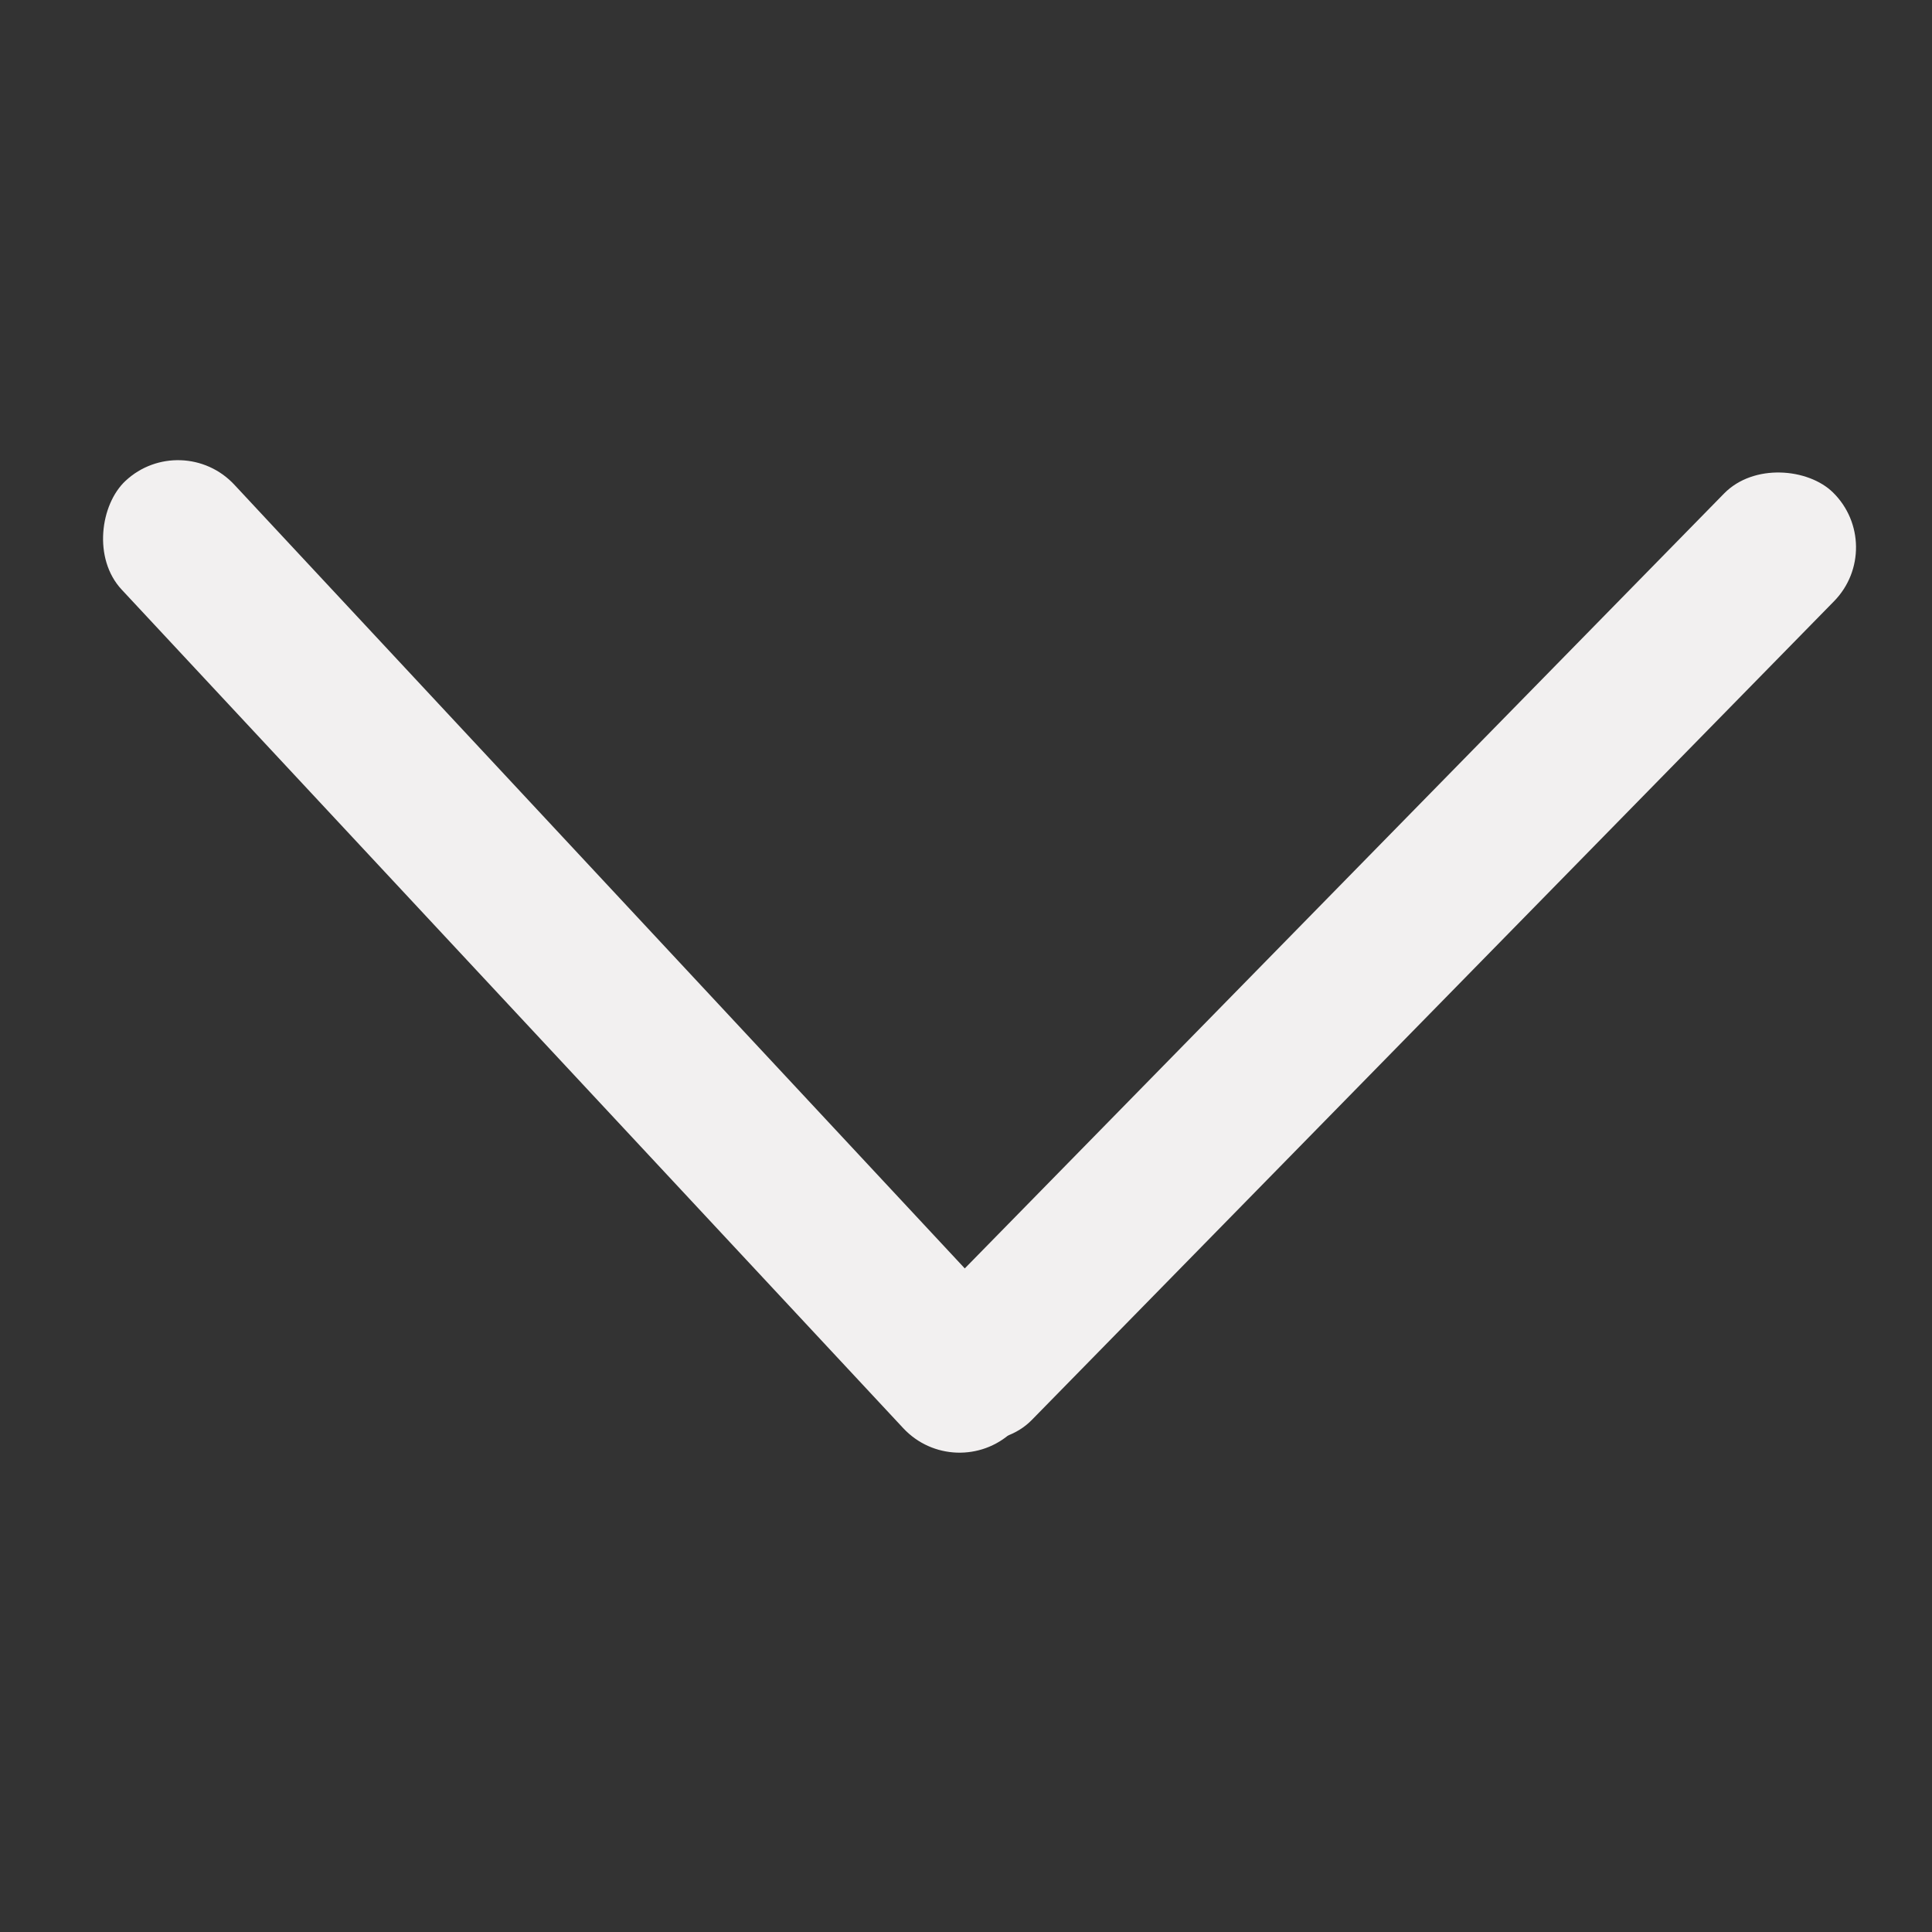
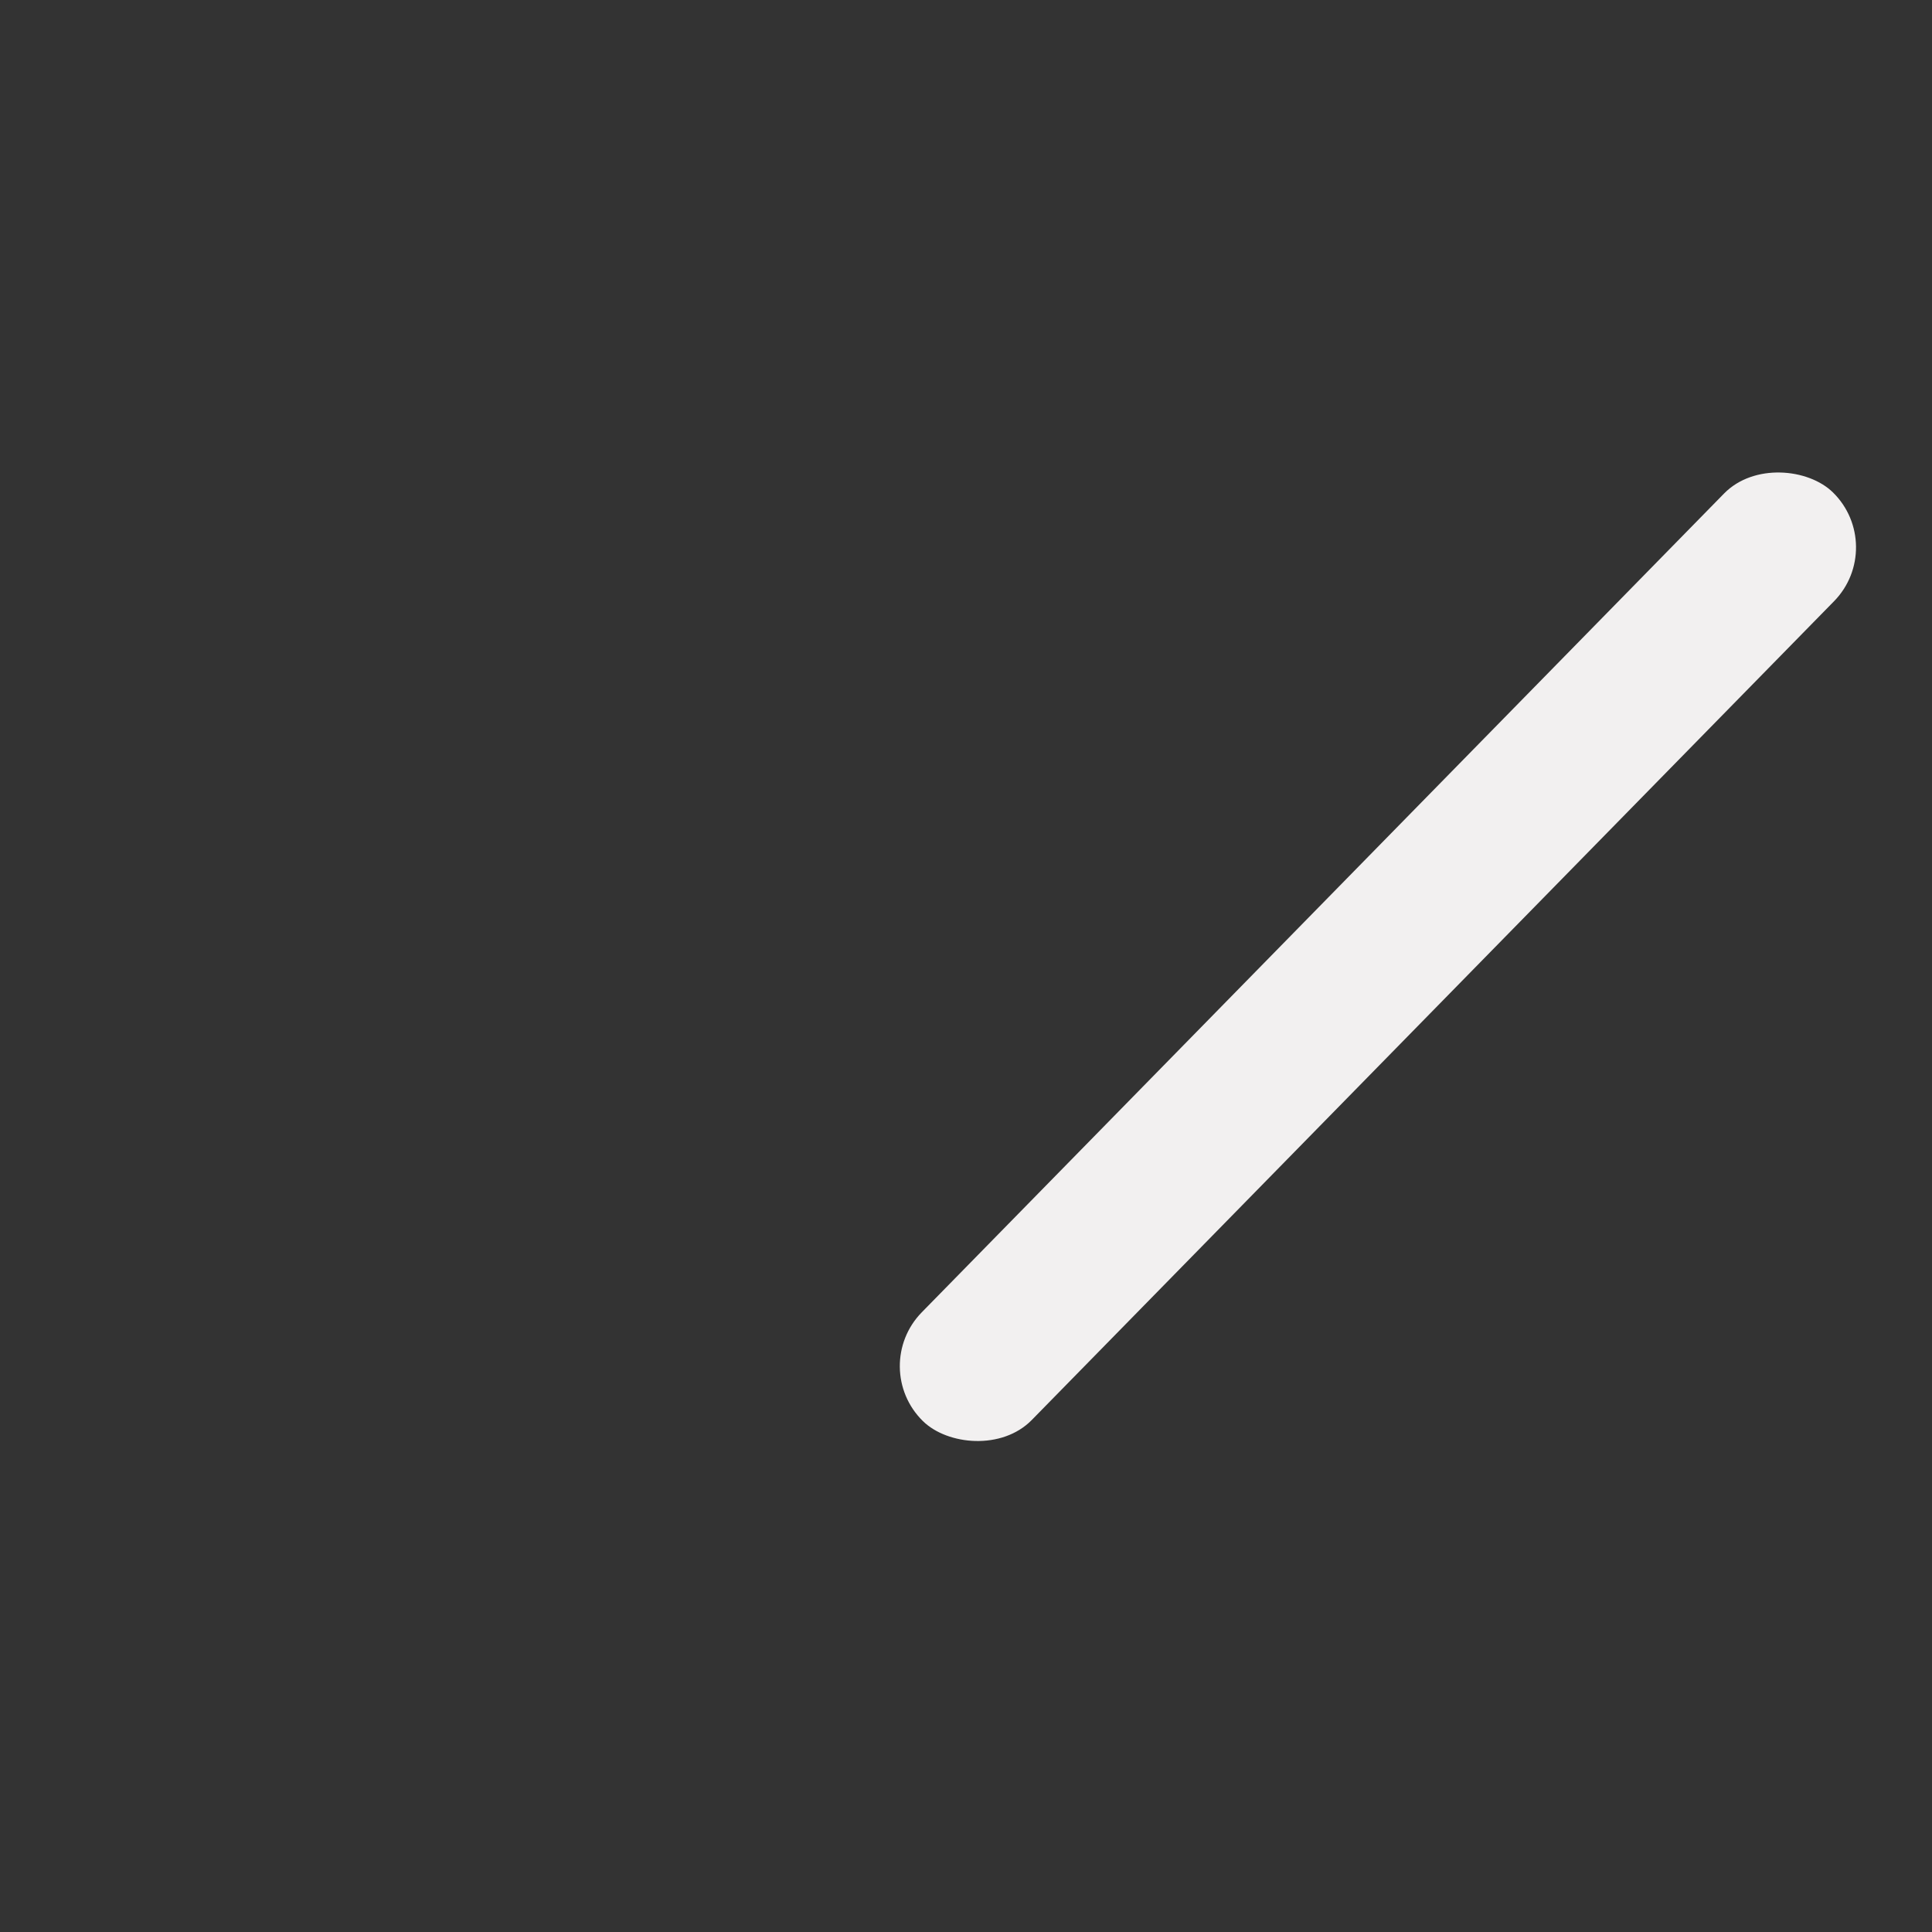
<svg xmlns="http://www.w3.org/2000/svg" width="150" height="150" viewBox="0 0 150 150" fill="none">
  <rect x="0" y="0" width="150" height="150" fill="#333333" stroke="none" />
-   <rect x="14.117" y="33.258" width="100.95" height="11.952" rx="5.976" transform="rotate(47.015 14.117 33.258)" fill="#F2F0F0" />
  <rect x="146.576" y="42.412" width="100.95" height="11.952" rx="5.976" transform="rotate(134.417 146.576 42.412)" fill="#F2F0F0" />
</svg>